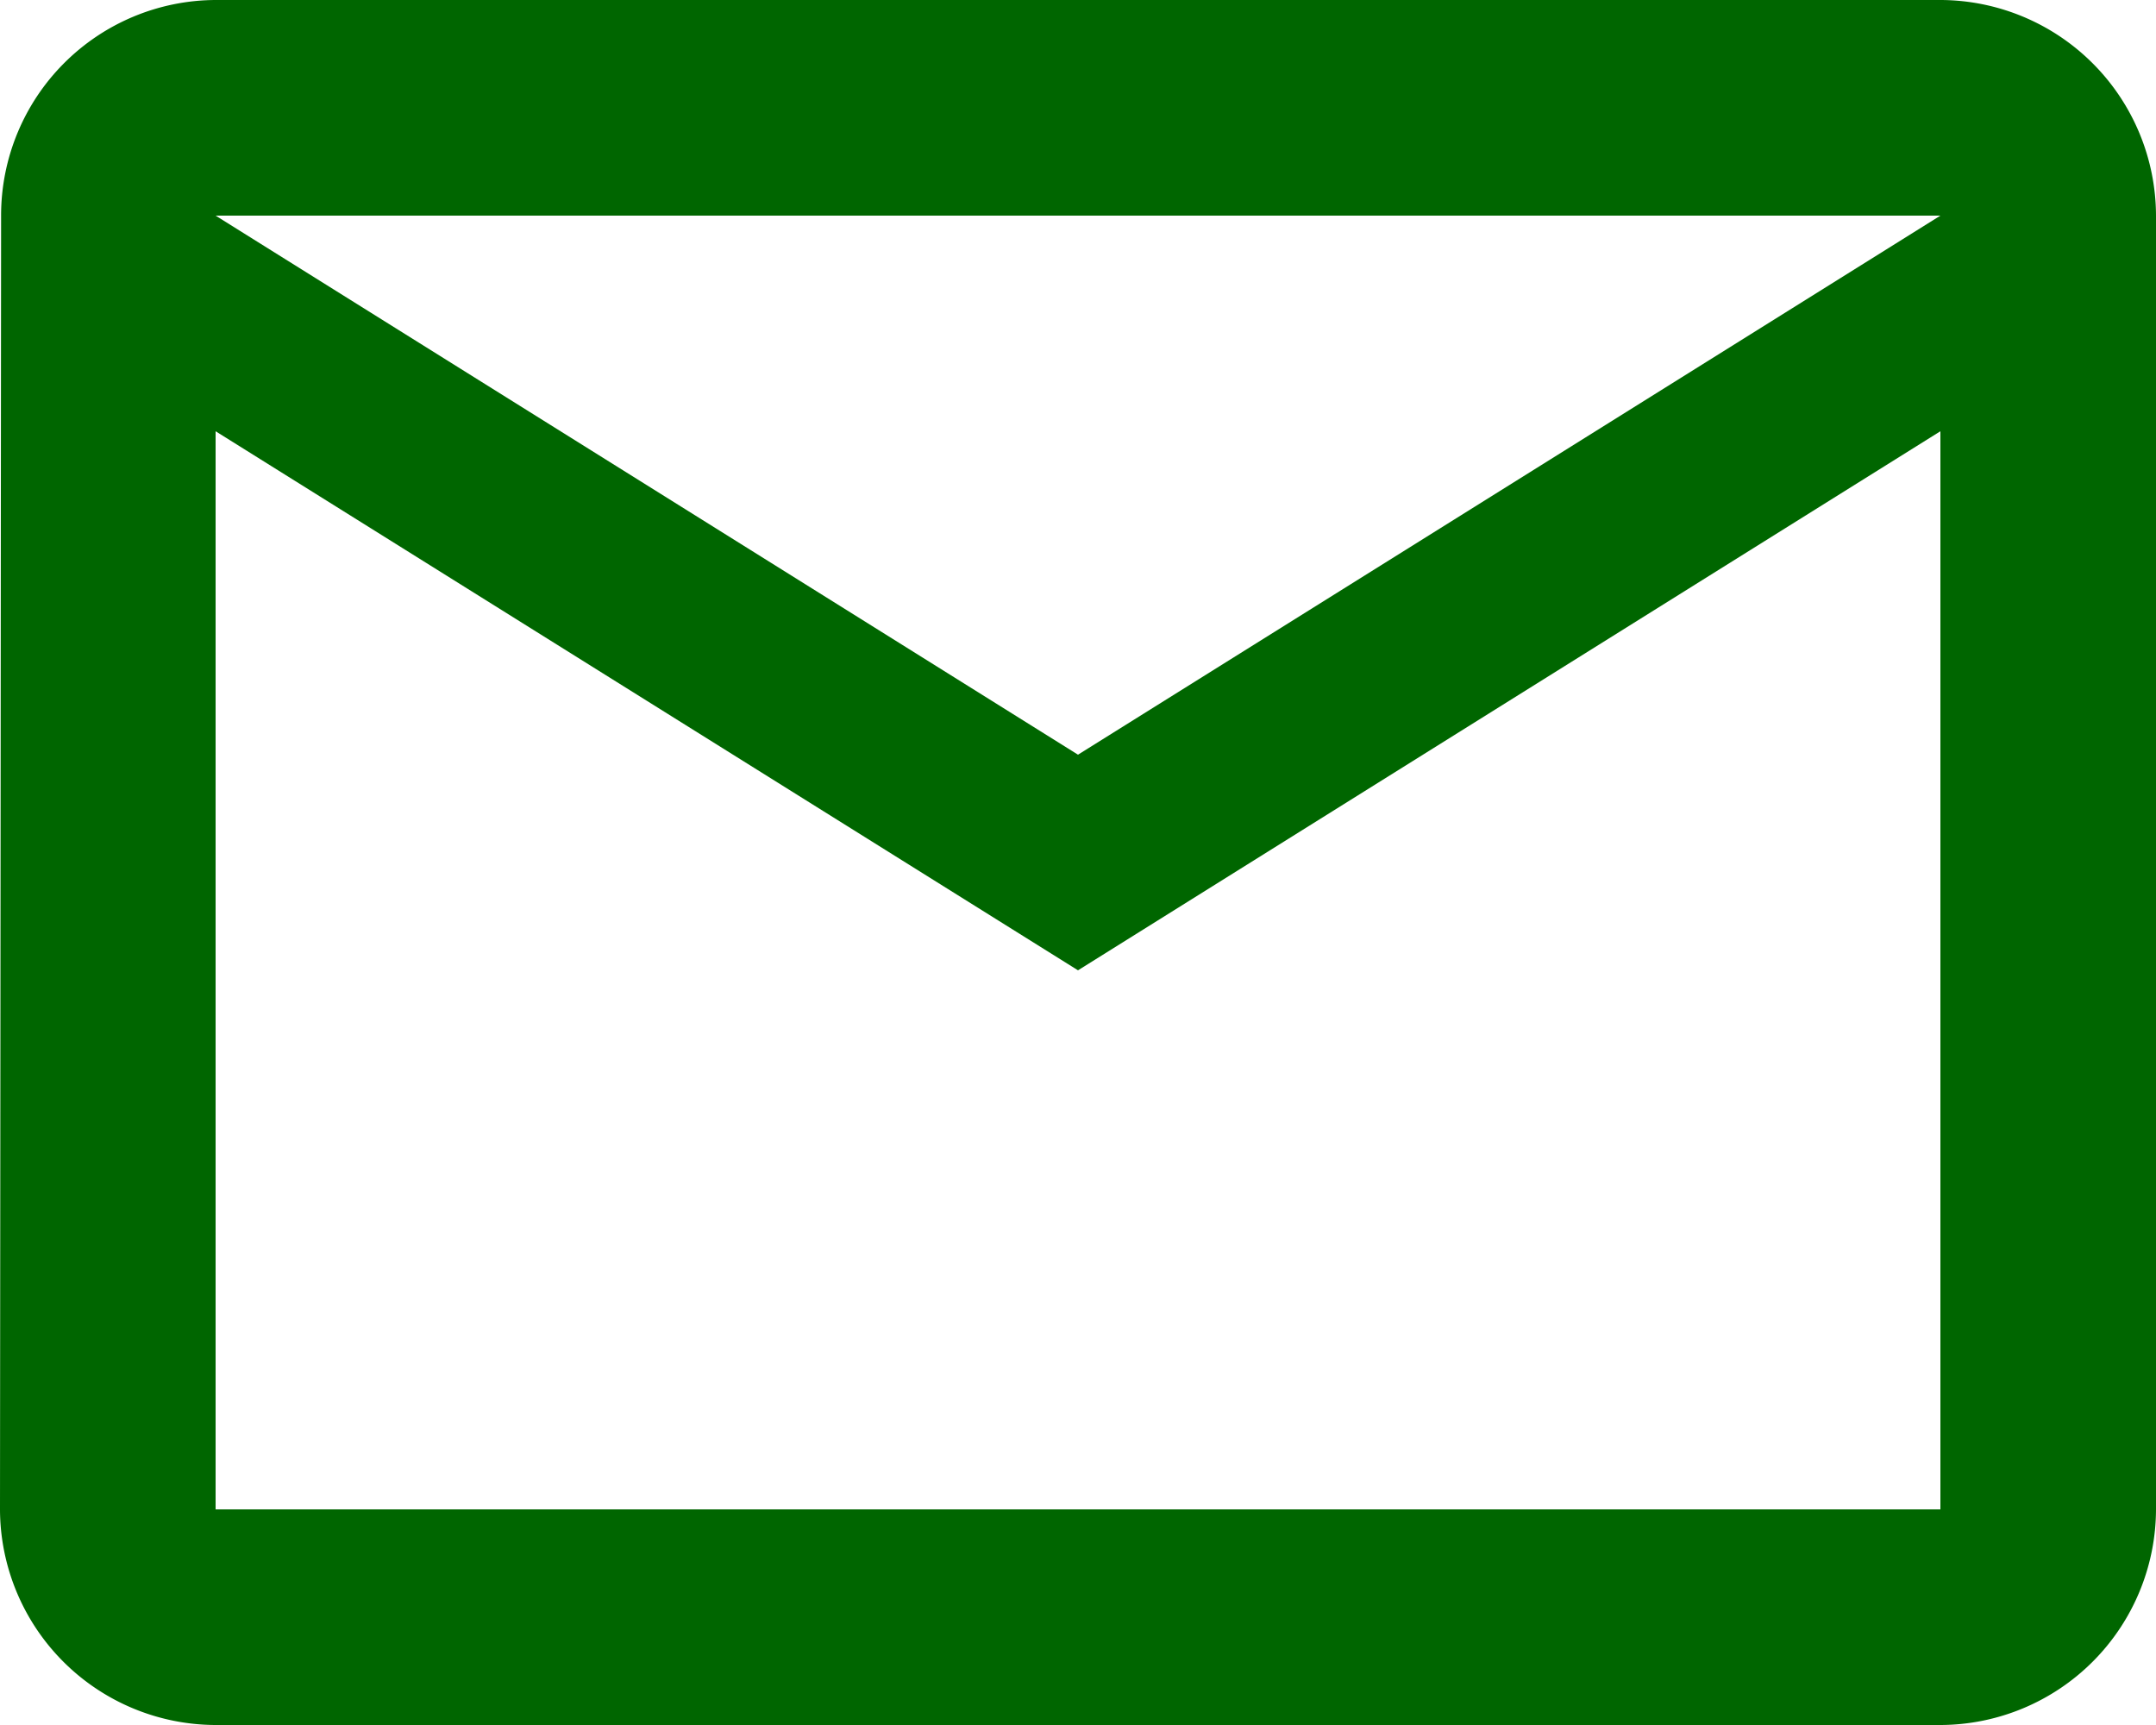
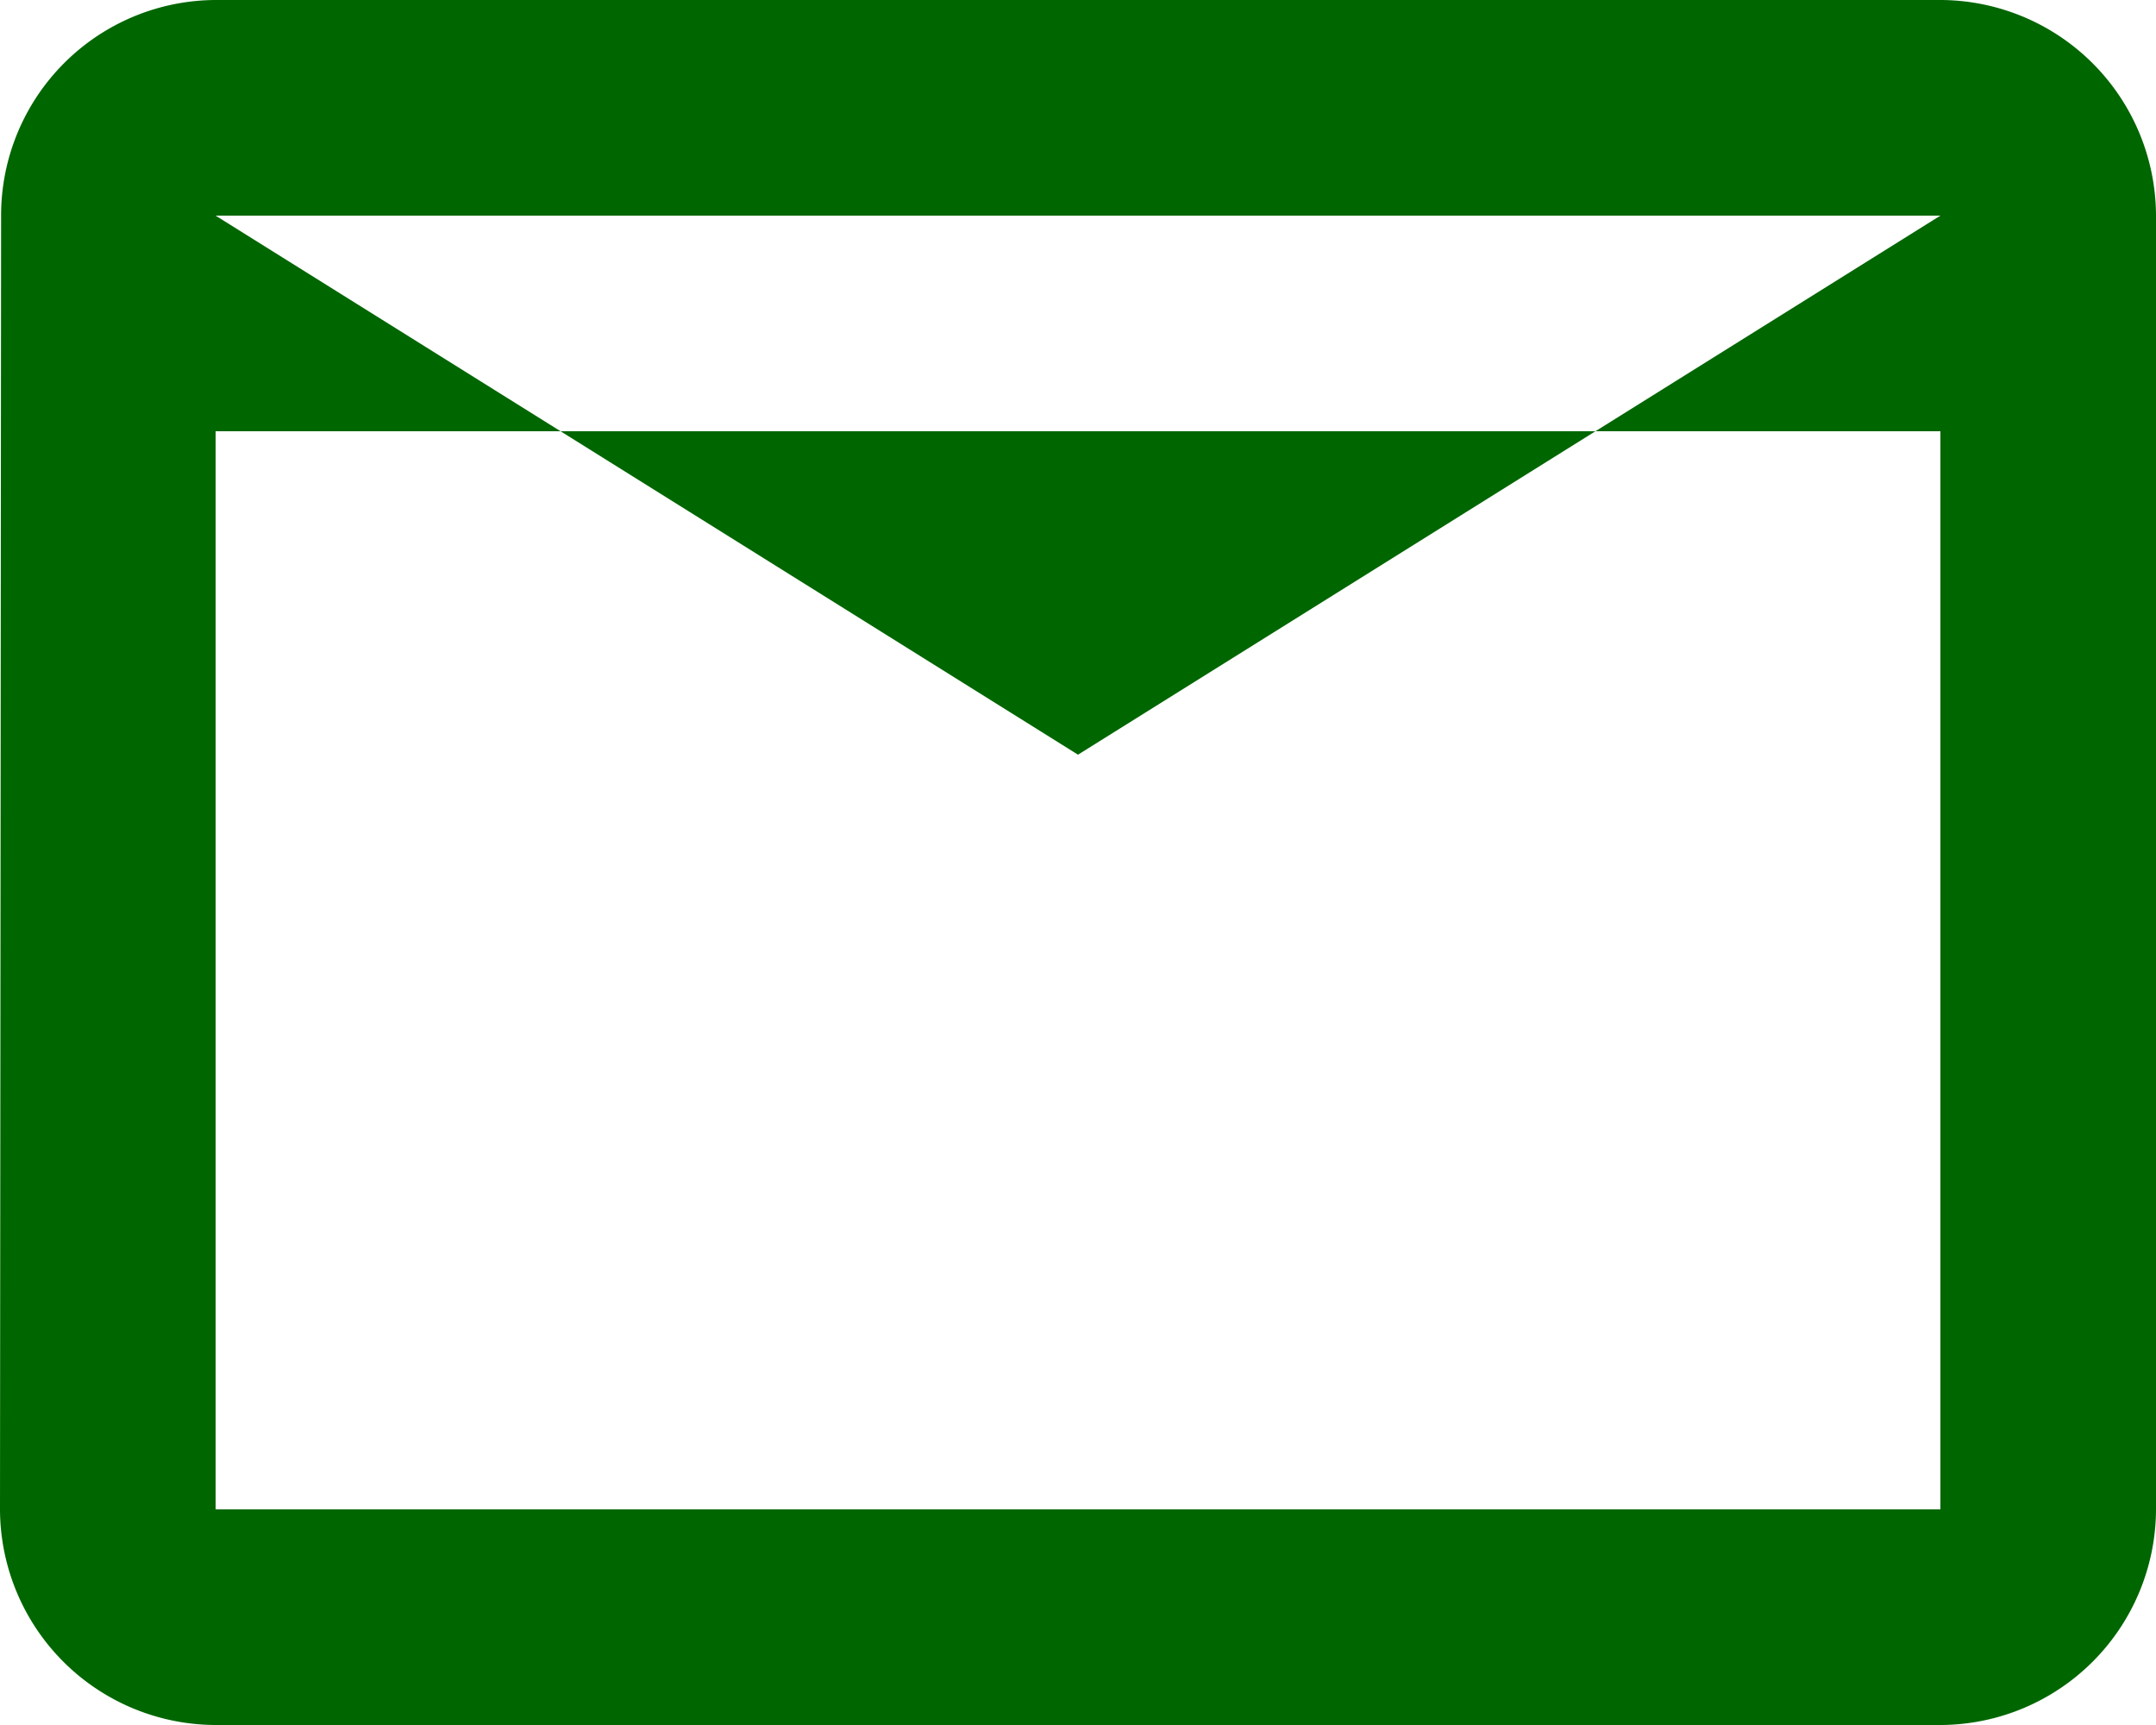
<svg xmlns="http://www.w3.org/2000/svg" width="25.5" height="20.4" viewBox="0 0 25.5 20.4">
-   <path id="Icon_material-mail-outline" data-name="Icon material-mail-outline" d="M25.95,6H5.55A2.547,2.547,0,0,0,3.013,8.55L3,23.85A2.557,2.557,0,0,0,5.55,26.4h20.4a2.557,2.557,0,0,0,2.55-2.55V8.55A2.557,2.557,0,0,0,25.95,6Zm0,17.85H5.55V11.1l10.2,6.375L25.95,11.1Zm-10.2-8.925L5.55,8.55h20.4Z" transform="translate(-3 -6)" fill="#006600" />
+   <path id="Icon_material-mail-outline" data-name="Icon material-mail-outline" d="M25.95,6H5.55A2.547,2.547,0,0,0,3.013,8.55L3,23.85A2.557,2.557,0,0,0,5.55,26.4h20.4a2.557,2.557,0,0,0,2.55-2.55V8.55A2.557,2.557,0,0,0,25.95,6Zm0,17.85H5.55V11.1L25.95,11.1Zm-10.2-8.925L5.55,8.55h20.4Z" transform="translate(-3 -6)" fill="#006600" />
</svg>